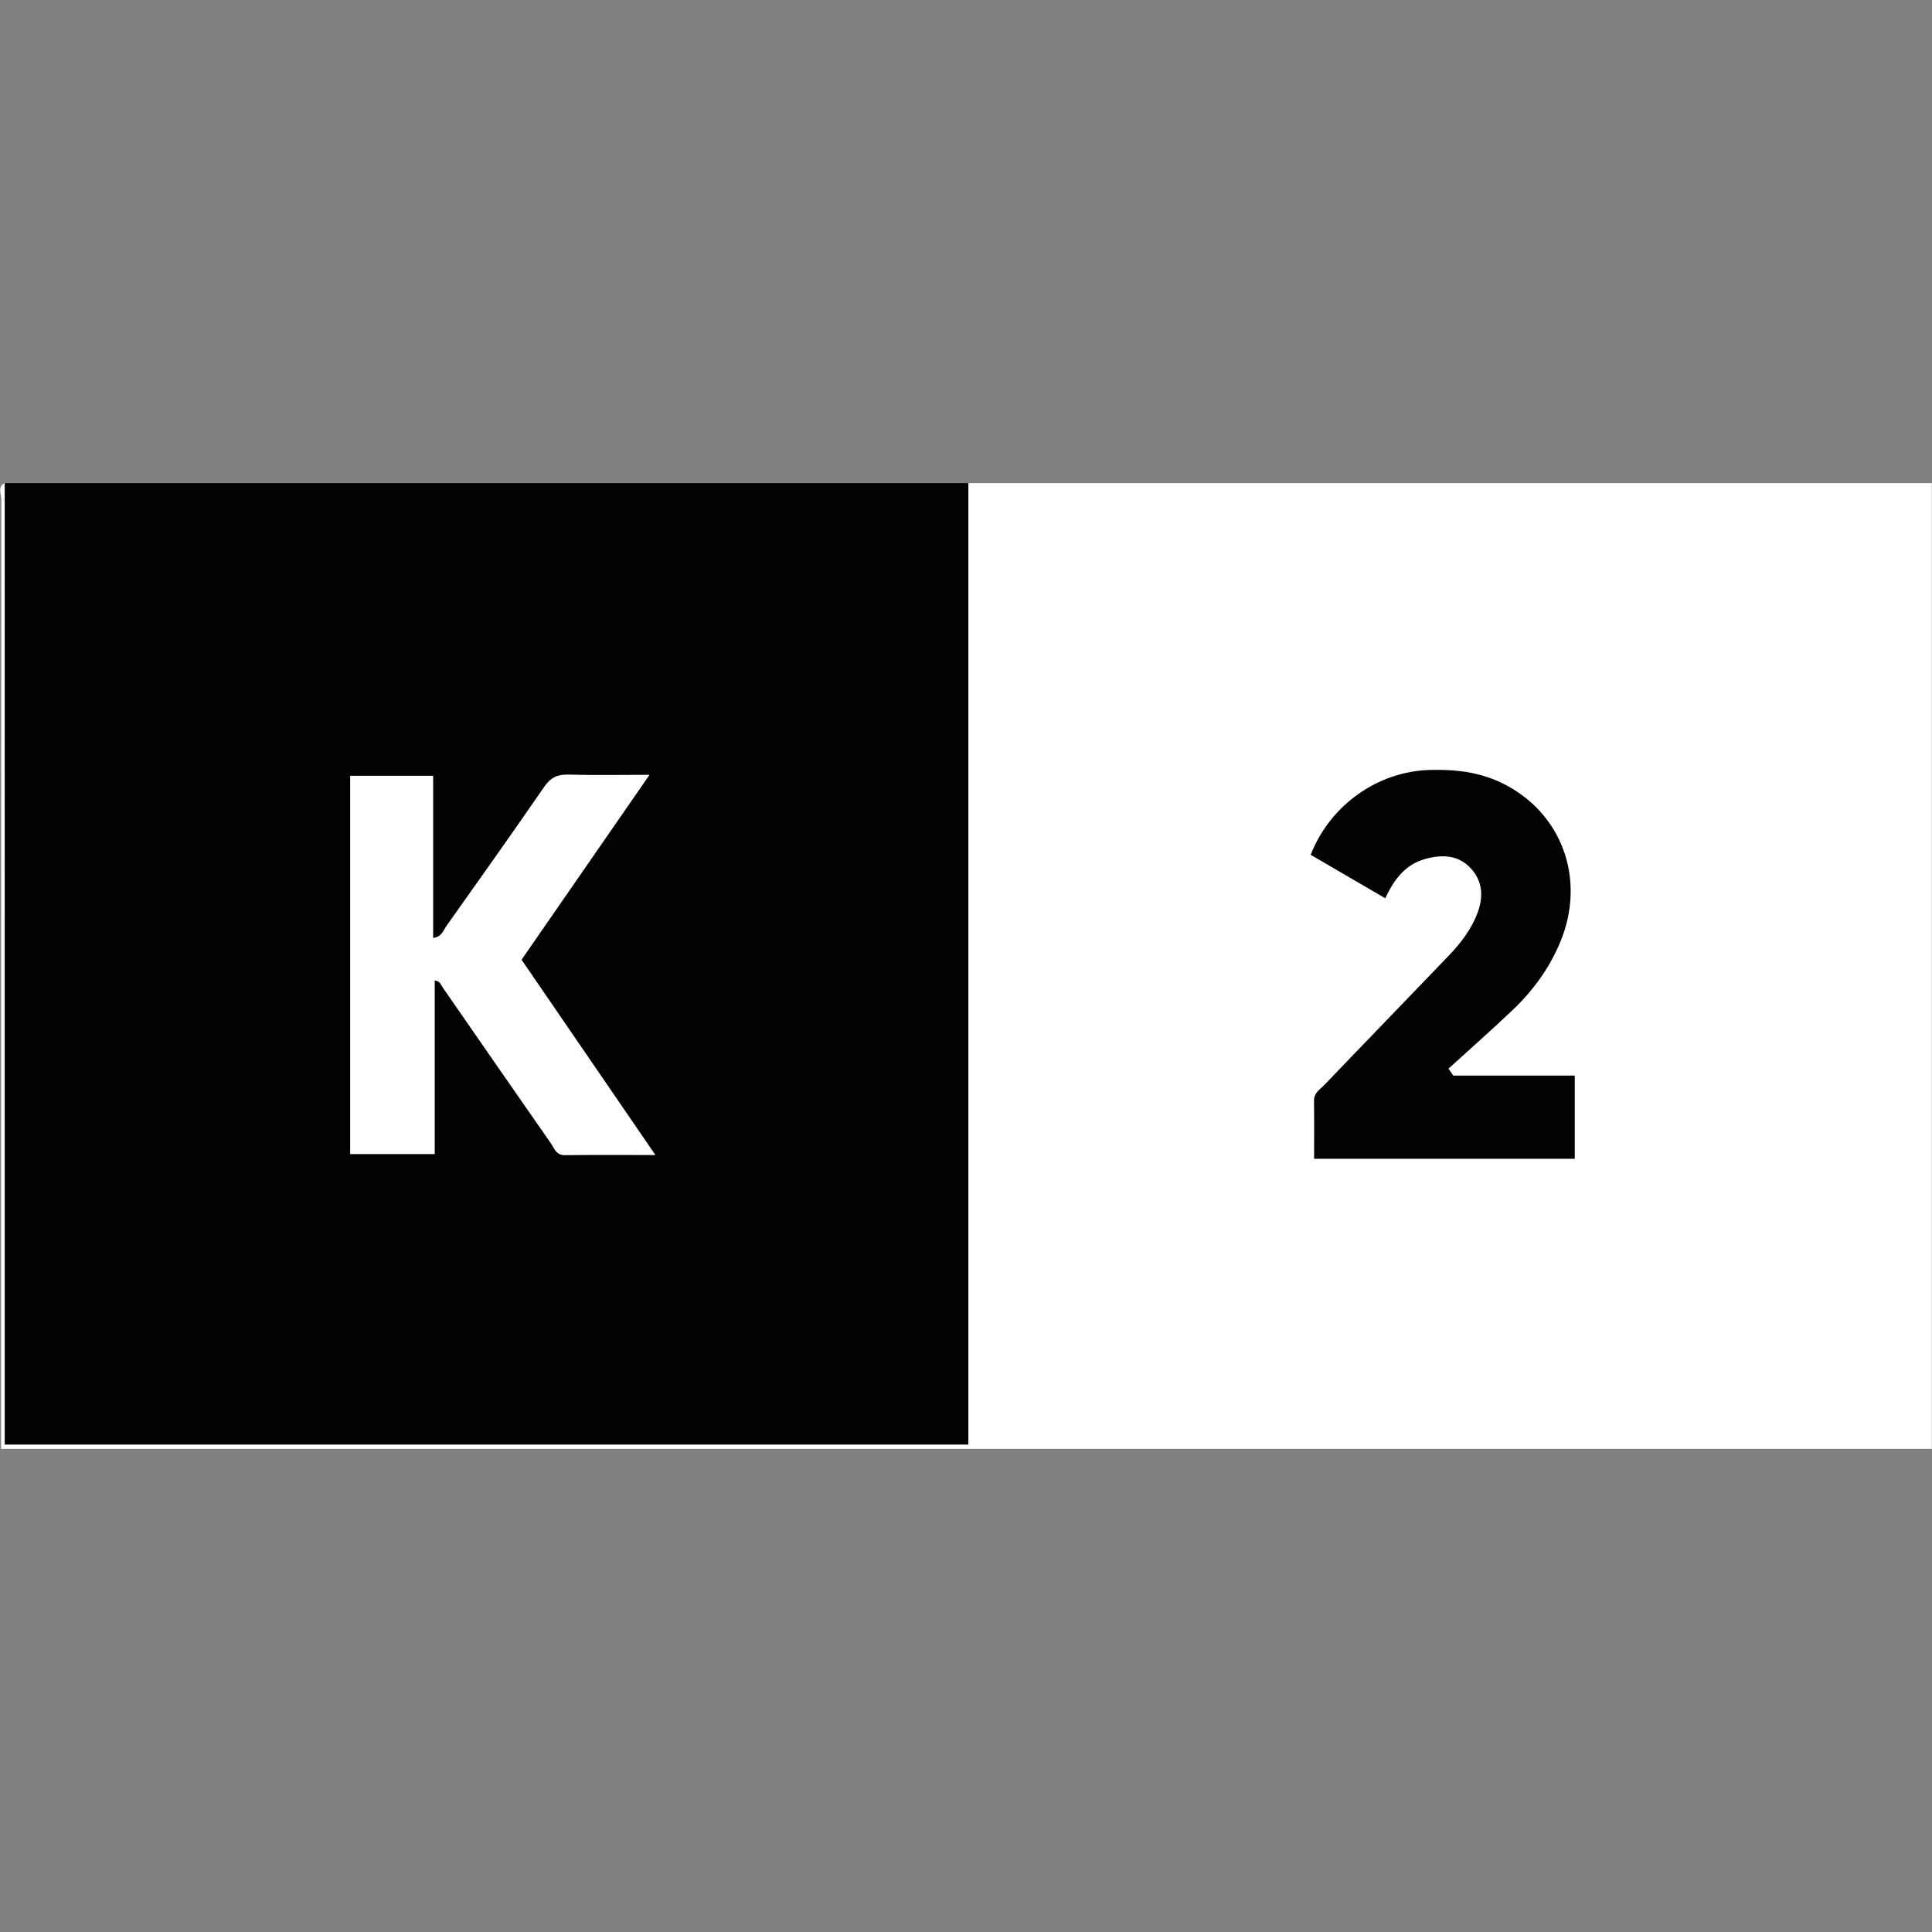
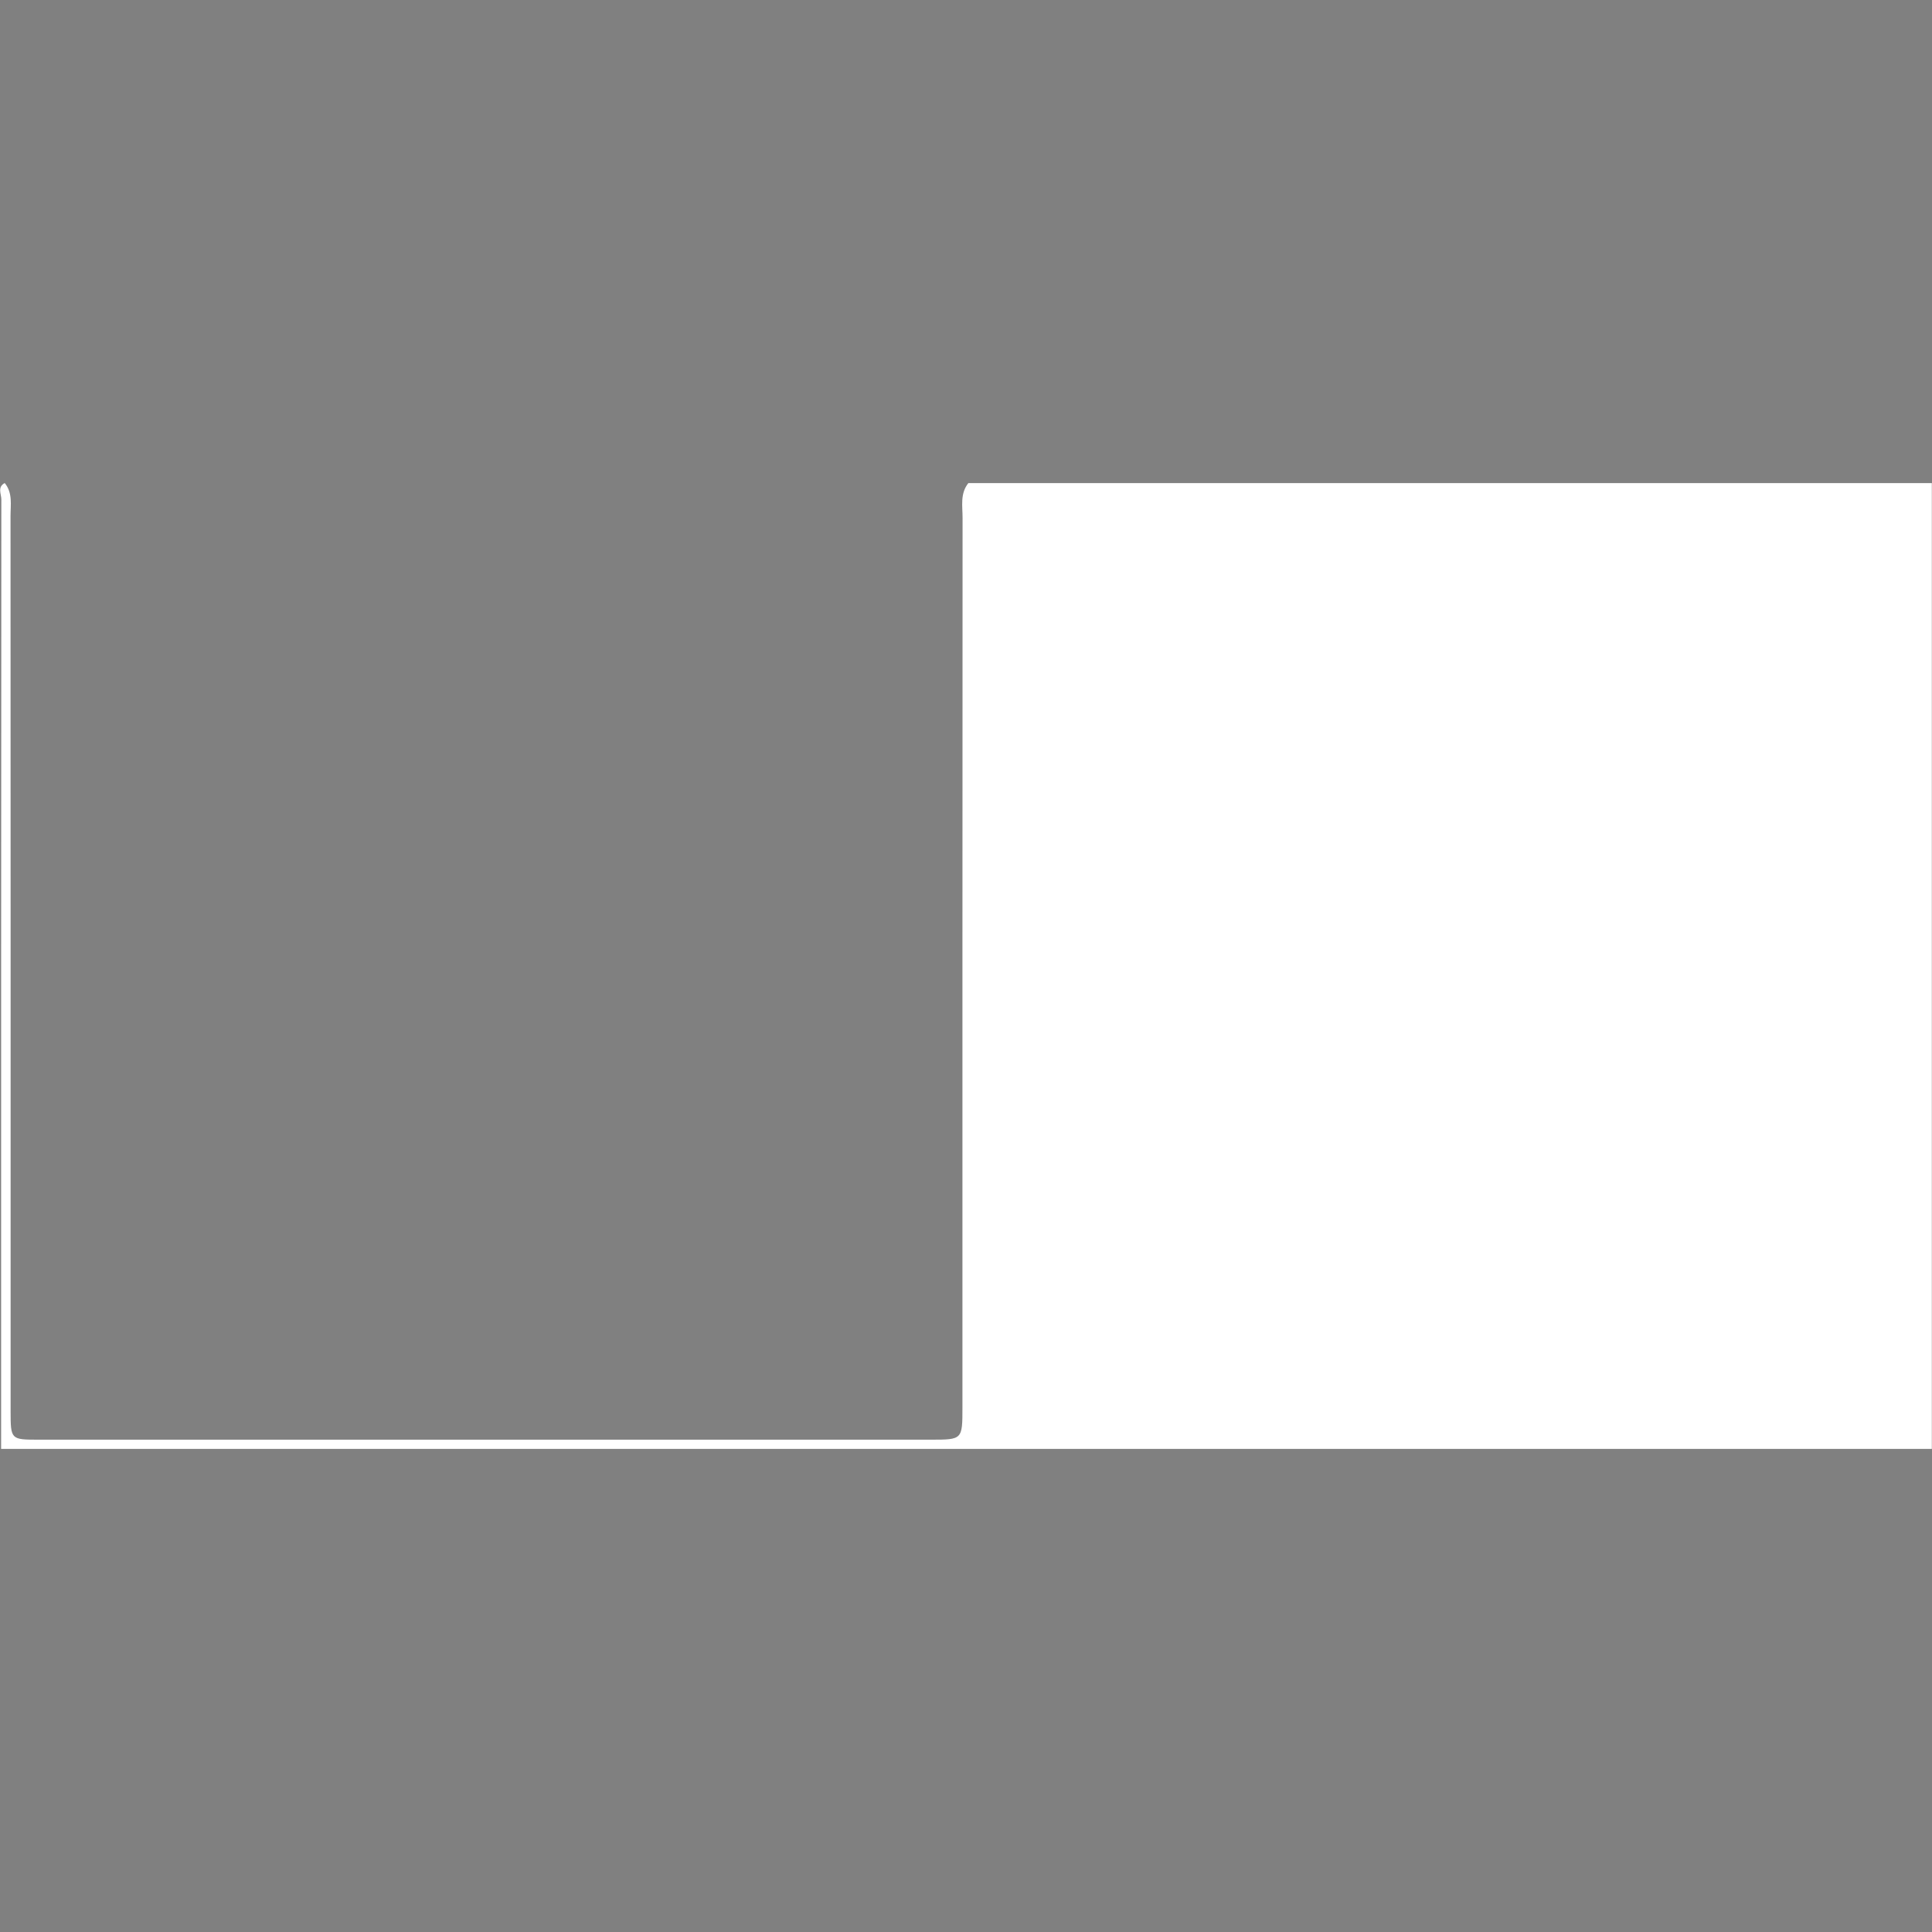
<svg xmlns="http://www.w3.org/2000/svg" version="1.1" id="Warstwa_1" x="0px" y="0px" viewBox="0 0 45 45" style="enable-background:new 0 0 45 45;" xml:space="preserve">
  <rect x="0" y="0" width="45" height="45" fill="#808080" stroke="none" />
  <style type="text/css">
	.st0{fill:#FFFFFF;}
	.st1{fill:#020203;}
</style>
  <g>
    <path class="st0" d="M22.555,11.252c7.479,0,14.958,0,22.441,0c0,7.496,0,14.992,0,22.496c-14.976,0-29.956,0-44.97,0   c0-0.134,0-0.278,0-0.423c0-7.231-0.001-14.462,0.005-21.693c0-0.124-0.098-0.287,0.079-0.381c0.19,0.232,0.135,0.51,0.135,0.773   c0.003,6.243,0.002,12.486,0.002,18.729c0,0.705-0.001,1.409,0,2.114c0.001,0.663,0.004,0.666,0.651,0.666   c1.735,0.001,3.471,0,5.206,0c5.192,0,10.384,0,15.576,0c0.736,0,0.737-0.001,0.737-0.752c0-6.906-0.001-13.811,0.003-20.717   C22.421,11.791,22.358,11.498,22.555,11.252z" />
-     <path class="st1" d="M22.555,11.252c0,7.457,0,14.914,0,22.395c-7.478,0-14.937,0-22.445,0c0-7.461,0-14.928,0-22.395   C7.592,11.252,15.074,11.252,22.555,11.252z" />
-     <path class="st1" d="M33.849,25.052c0.938,0,1.876,0,2.83,0c0,0.657,0,1.284,0,1.938c-2.019,0-4.026,0-6.071,0   c0-0.458,0.004-0.906-0.002-1.353c-0.003-0.186,0.145-0.266,0.246-0.372c0.954-0.998,1.916-1.987,2.871-2.984   c0.293-0.305,0.553-0.634,0.7-1.042c0.135-0.378,0.101-0.731-0.173-1.022c-0.292-0.311-0.678-0.316-1.059-0.209   c-0.452,0.127-0.72,0.468-0.925,0.915c-0.594-0.346-1.168-0.681-1.738-1.013c0.455-1.163,1.565-1.941,2.769-1.976   c0.584-0.017,1.147,0.044,1.681,0.302c1.401,0.679,1.977,2.242,1.36,3.715c-0.254,0.605-0.634,1.127-1.107,1.576   c-0.489,0.464-0.994,0.91-1.493,1.364C33.773,24.944,33.811,24.998,33.849,25.052z" />
-     <path class="st0" d="M15.129,18.047c-1.024,1.48-1.999,2.888-2.981,4.307c1.028,1.5,2.05,2.991,3.118,4.549   c-0.747,0-1.429-0.005-2.11,0.003c-0.207,0.002-0.247-0.164-0.329-0.281c-0.845-1.211-1.685-2.426-2.526-3.64   c-0.038-0.055-0.053-0.132-0.175-0.148c0,1.343,0,2.683,0,4.044c-0.678,0-1.318,0-1.97,0c0-2.941,0-5.866,0-8.812   c0.646,0,1.274,0,1.933,0c0,1.255,0,2.503,0,3.777c0.2-0.023,0.237-0.176,0.308-0.277c0.765-1.079,1.531-2.157,2.281-3.245   c0.146-0.211,0.303-0.289,0.555-0.282C13.836,18.059,14.44,18.047,15.129,18.047z" />
  </g>
</svg>